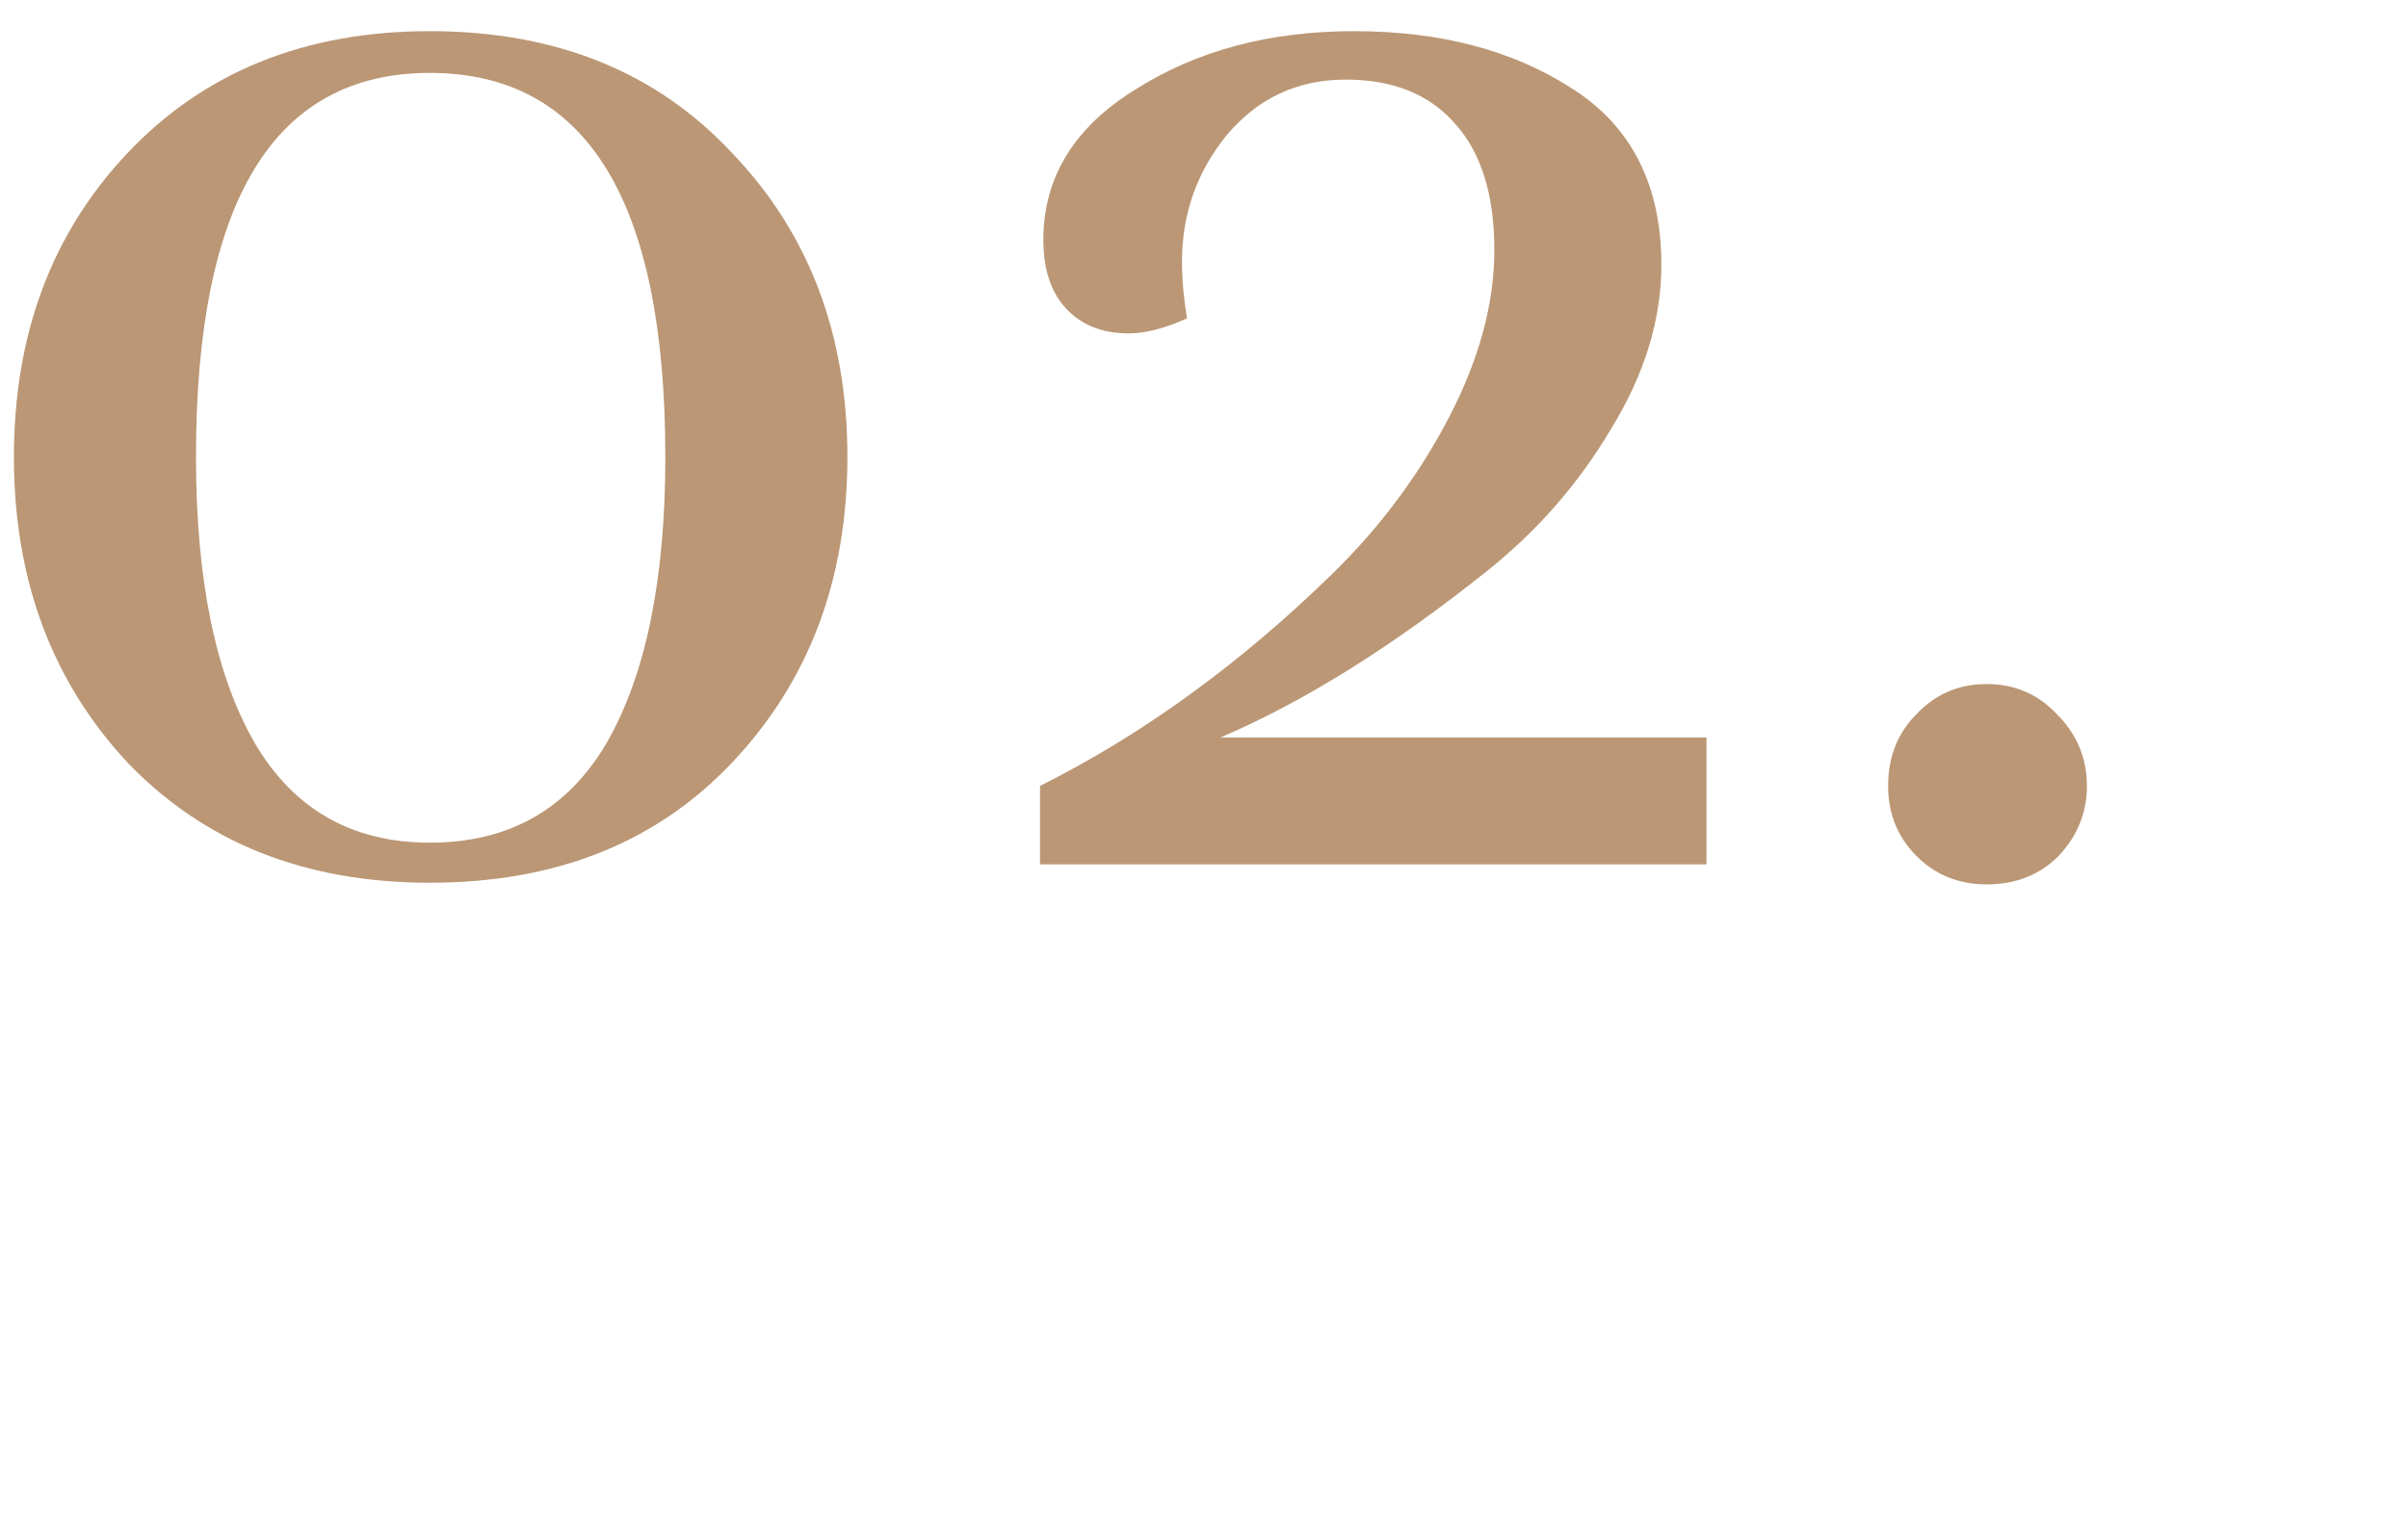
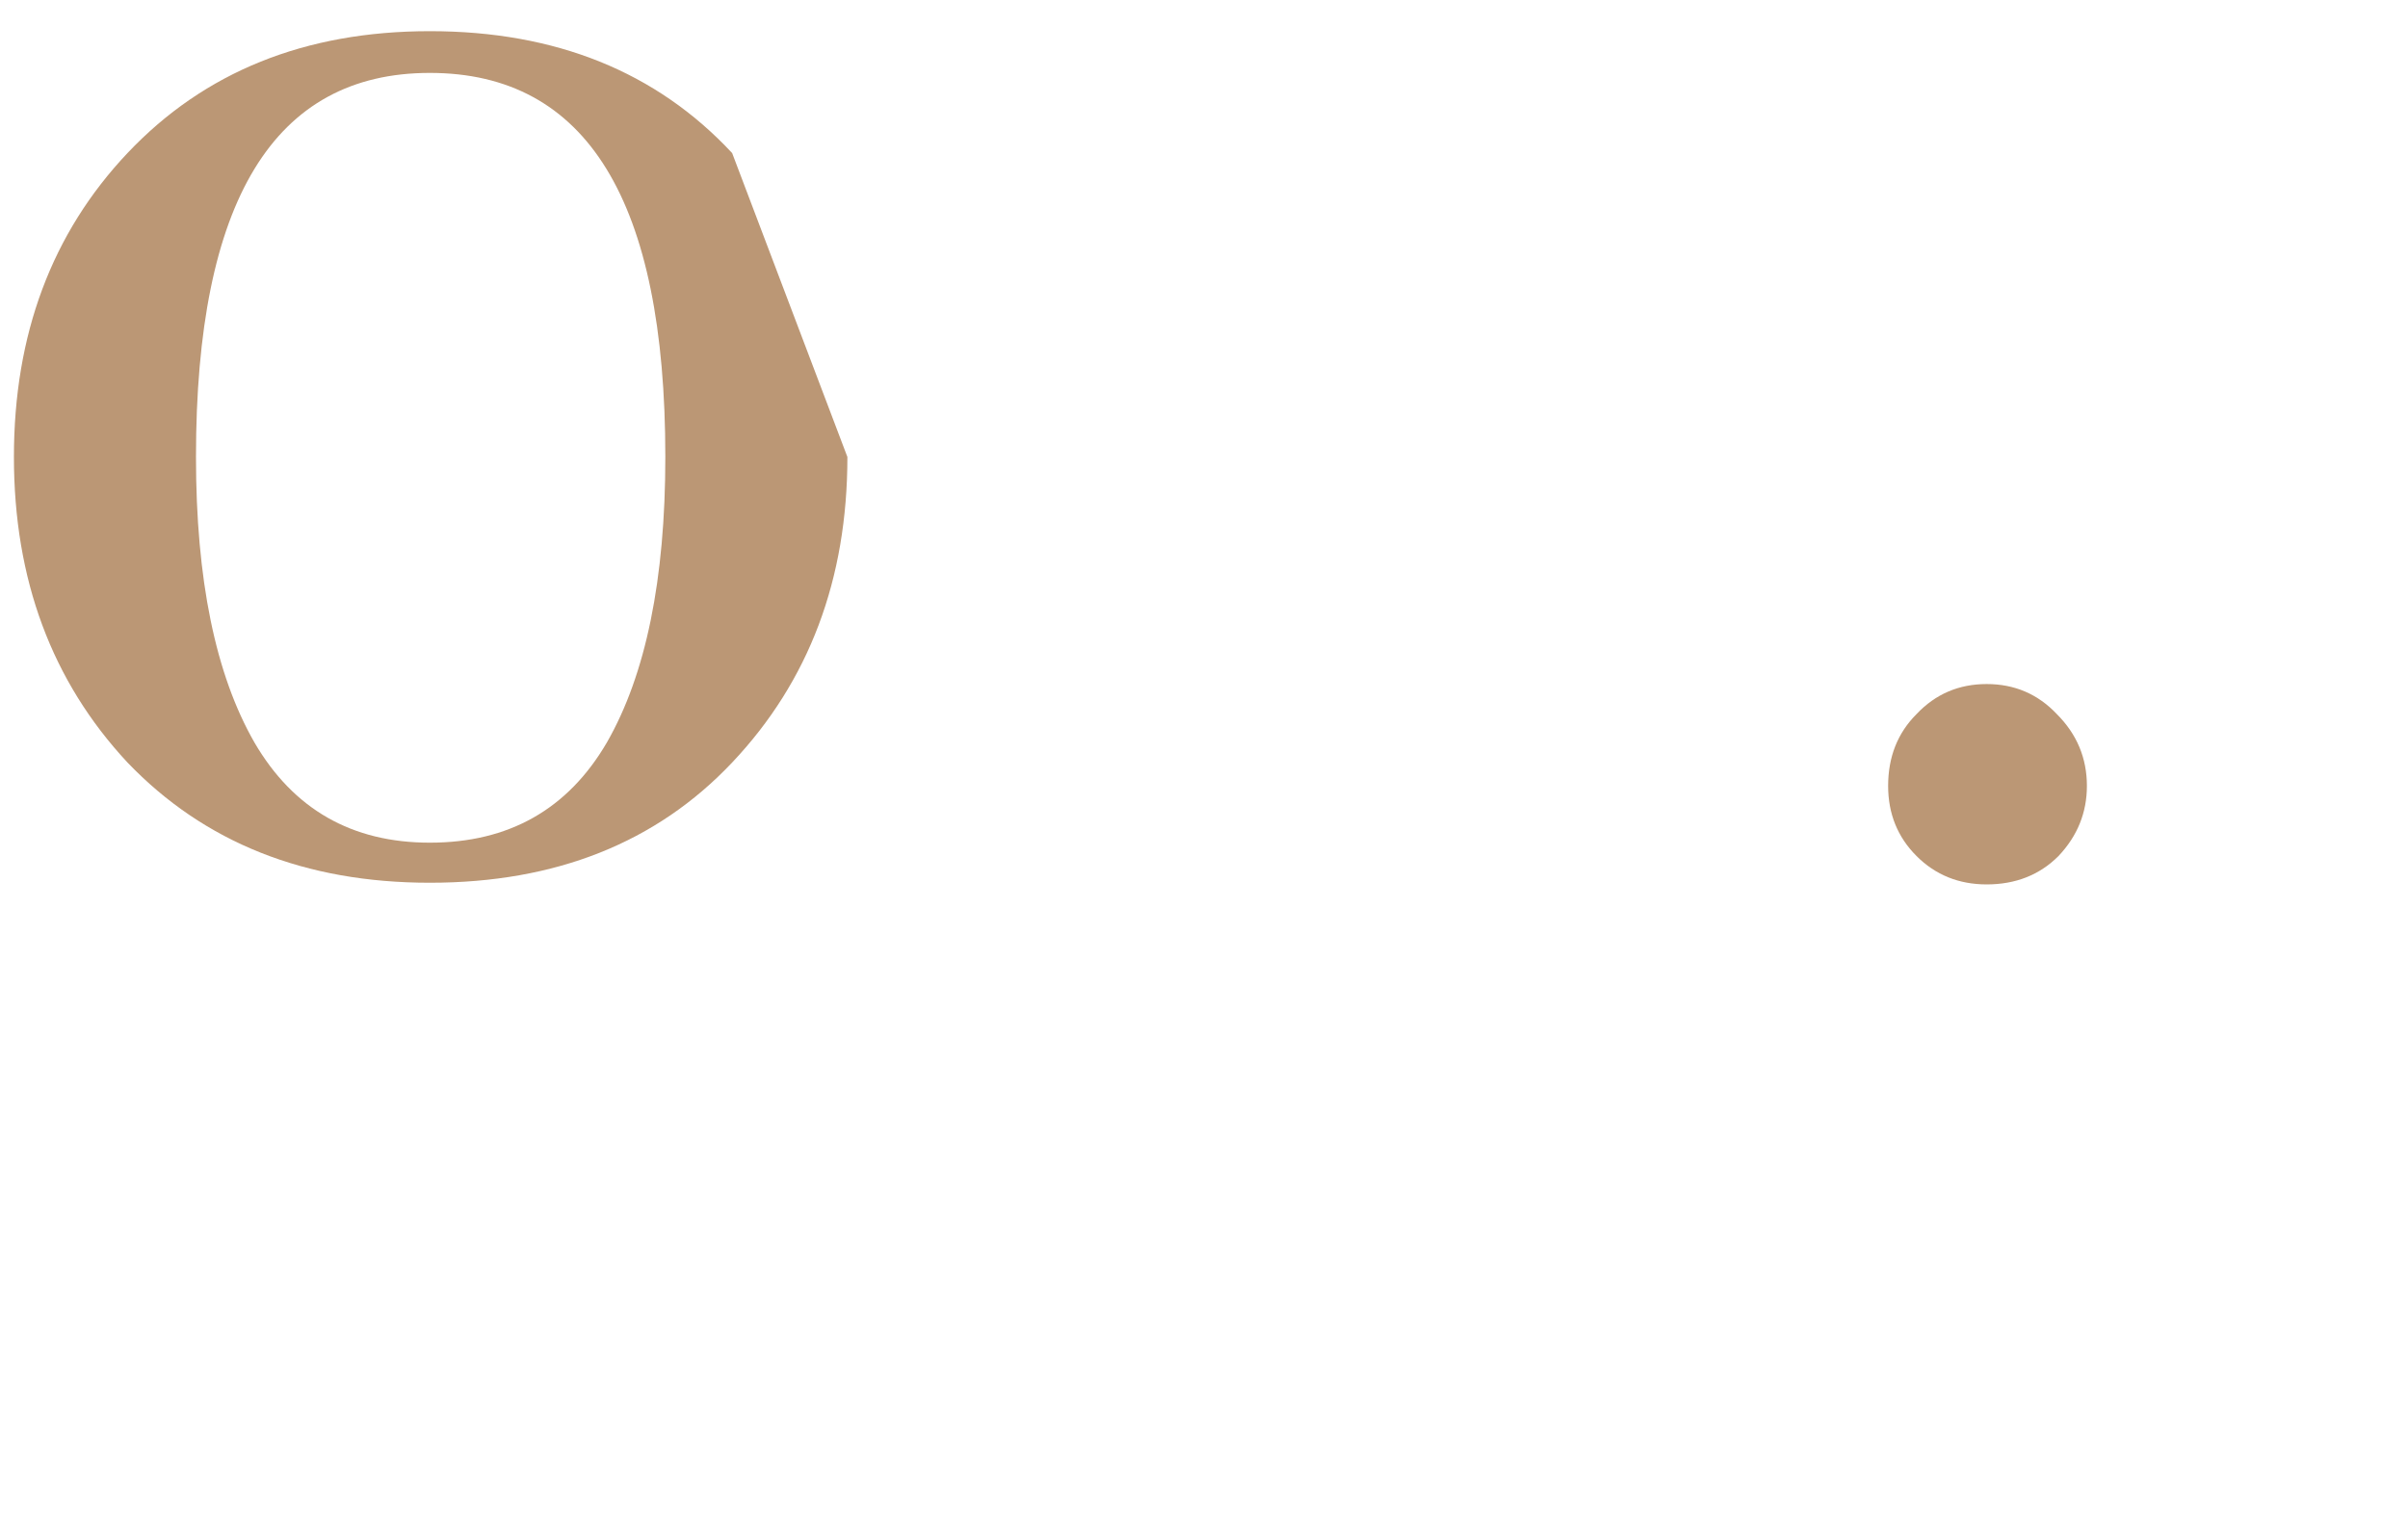
<svg xmlns="http://www.w3.org/2000/svg" width="173" height="110" viewBox="0 0 173 110" fill="none">
-   <rect width="173" height="110" fill="white" />
-   <path d="M60.88 32.84C60.88 41.64 58.12 48.96 52.6 54.8C47.16 60.56 39.92 63.44 30.88 63.44C21.92 63.44 14.68 60.56 9.16 54.8C3.72 48.96 1 41.64 1 32.84C1 24.04 3.72 16.76 9.16 11C14.68 5.16 21.92 2.24 30.88 2.24C39.92 2.24 47.16 5.16 52.6 11C58.12 16.76 60.88 24.04 60.88 32.84ZM14.08 32.84C14.08 41.64 15.48 48.48 18.28 53.36C21.08 58.16 25.28 60.56 30.88 60.56C36.56 60.56 40.8 58.16 43.6 53.36C46.4 48.48 47.8 41.64 47.8 32.84C47.8 14.44 42.16 5.24 30.88 5.24C19.68 5.24 14.08 14.44 14.08 32.84Z" fill="#BB9775" />
-   <path d="M74.719 62.12V56.48C82.079 52.8 89.079 47.72 95.719 41.24C99.159 37.88 101.959 34.12 104.119 29.96C106.279 25.8 107.359 21.8 107.359 17.96C107.359 14.04 106.439 11.04 104.599 8.96C102.759 6.8 100.119 5.72 96.679 5.72C93.239 5.72 90.399 7.04 88.159 9.68C85.999 12.32 84.919 15.36 84.919 18.8C84.919 20.08 85.039 21.44 85.279 22.88C83.679 23.6 82.279 23.96 81.079 23.96C79.879 23.96 78.839 23.72 77.959 23.24C75.959 22.12 74.959 20.12 74.959 17.24C74.959 12.76 77.159 9.16 81.559 6.44C85.959 3.64 91.199 2.24 97.279 2.24C103.439 2.24 108.639 3.6 112.879 6.32C117.199 9.04 119.359 13.28 119.359 19.04C119.359 22.96 118.159 26.88 115.759 30.8C113.439 34.72 110.479 38.12 106.879 41C100.079 46.44 93.679 50.44 87.679 53H122.599V62.12H74.719Z" fill="#BB9775" />
+   <path d="M60.88 32.84C60.88 41.64 58.12 48.96 52.6 54.8C47.16 60.56 39.92 63.44 30.88 63.44C21.92 63.44 14.68 60.56 9.16 54.8C3.72 48.96 1 41.64 1 32.84C1 24.04 3.72 16.76 9.16 11C14.68 5.16 21.92 2.24 30.88 2.24C39.92 2.24 47.16 5.16 52.6 11ZM14.08 32.84C14.08 41.64 15.48 48.48 18.28 53.36C21.08 58.16 25.28 60.56 30.88 60.56C36.56 60.56 40.8 58.16 43.6 53.36C46.4 48.48 47.8 41.64 47.8 32.84C47.8 14.44 42.16 5.24 30.88 5.24C19.68 5.24 14.08 14.44 14.08 32.84Z" fill="#BB9775" />
  <path d="M149.931 56.48C149.931 58.4 149.251 60.08 147.891 61.52C146.531 62.88 144.811 63.56 142.731 63.56C140.731 63.56 139.051 62.88 137.691 61.52C136.331 60.16 135.651 58.48 135.651 56.48C135.651 54.4 136.331 52.68 137.691 51.32C139.051 49.88 140.731 49.16 142.731 49.16C144.731 49.16 146.411 49.88 147.771 51.32C149.211 52.76 149.931 54.48 149.931 56.48Z" fill="#BB9775" />
</svg>